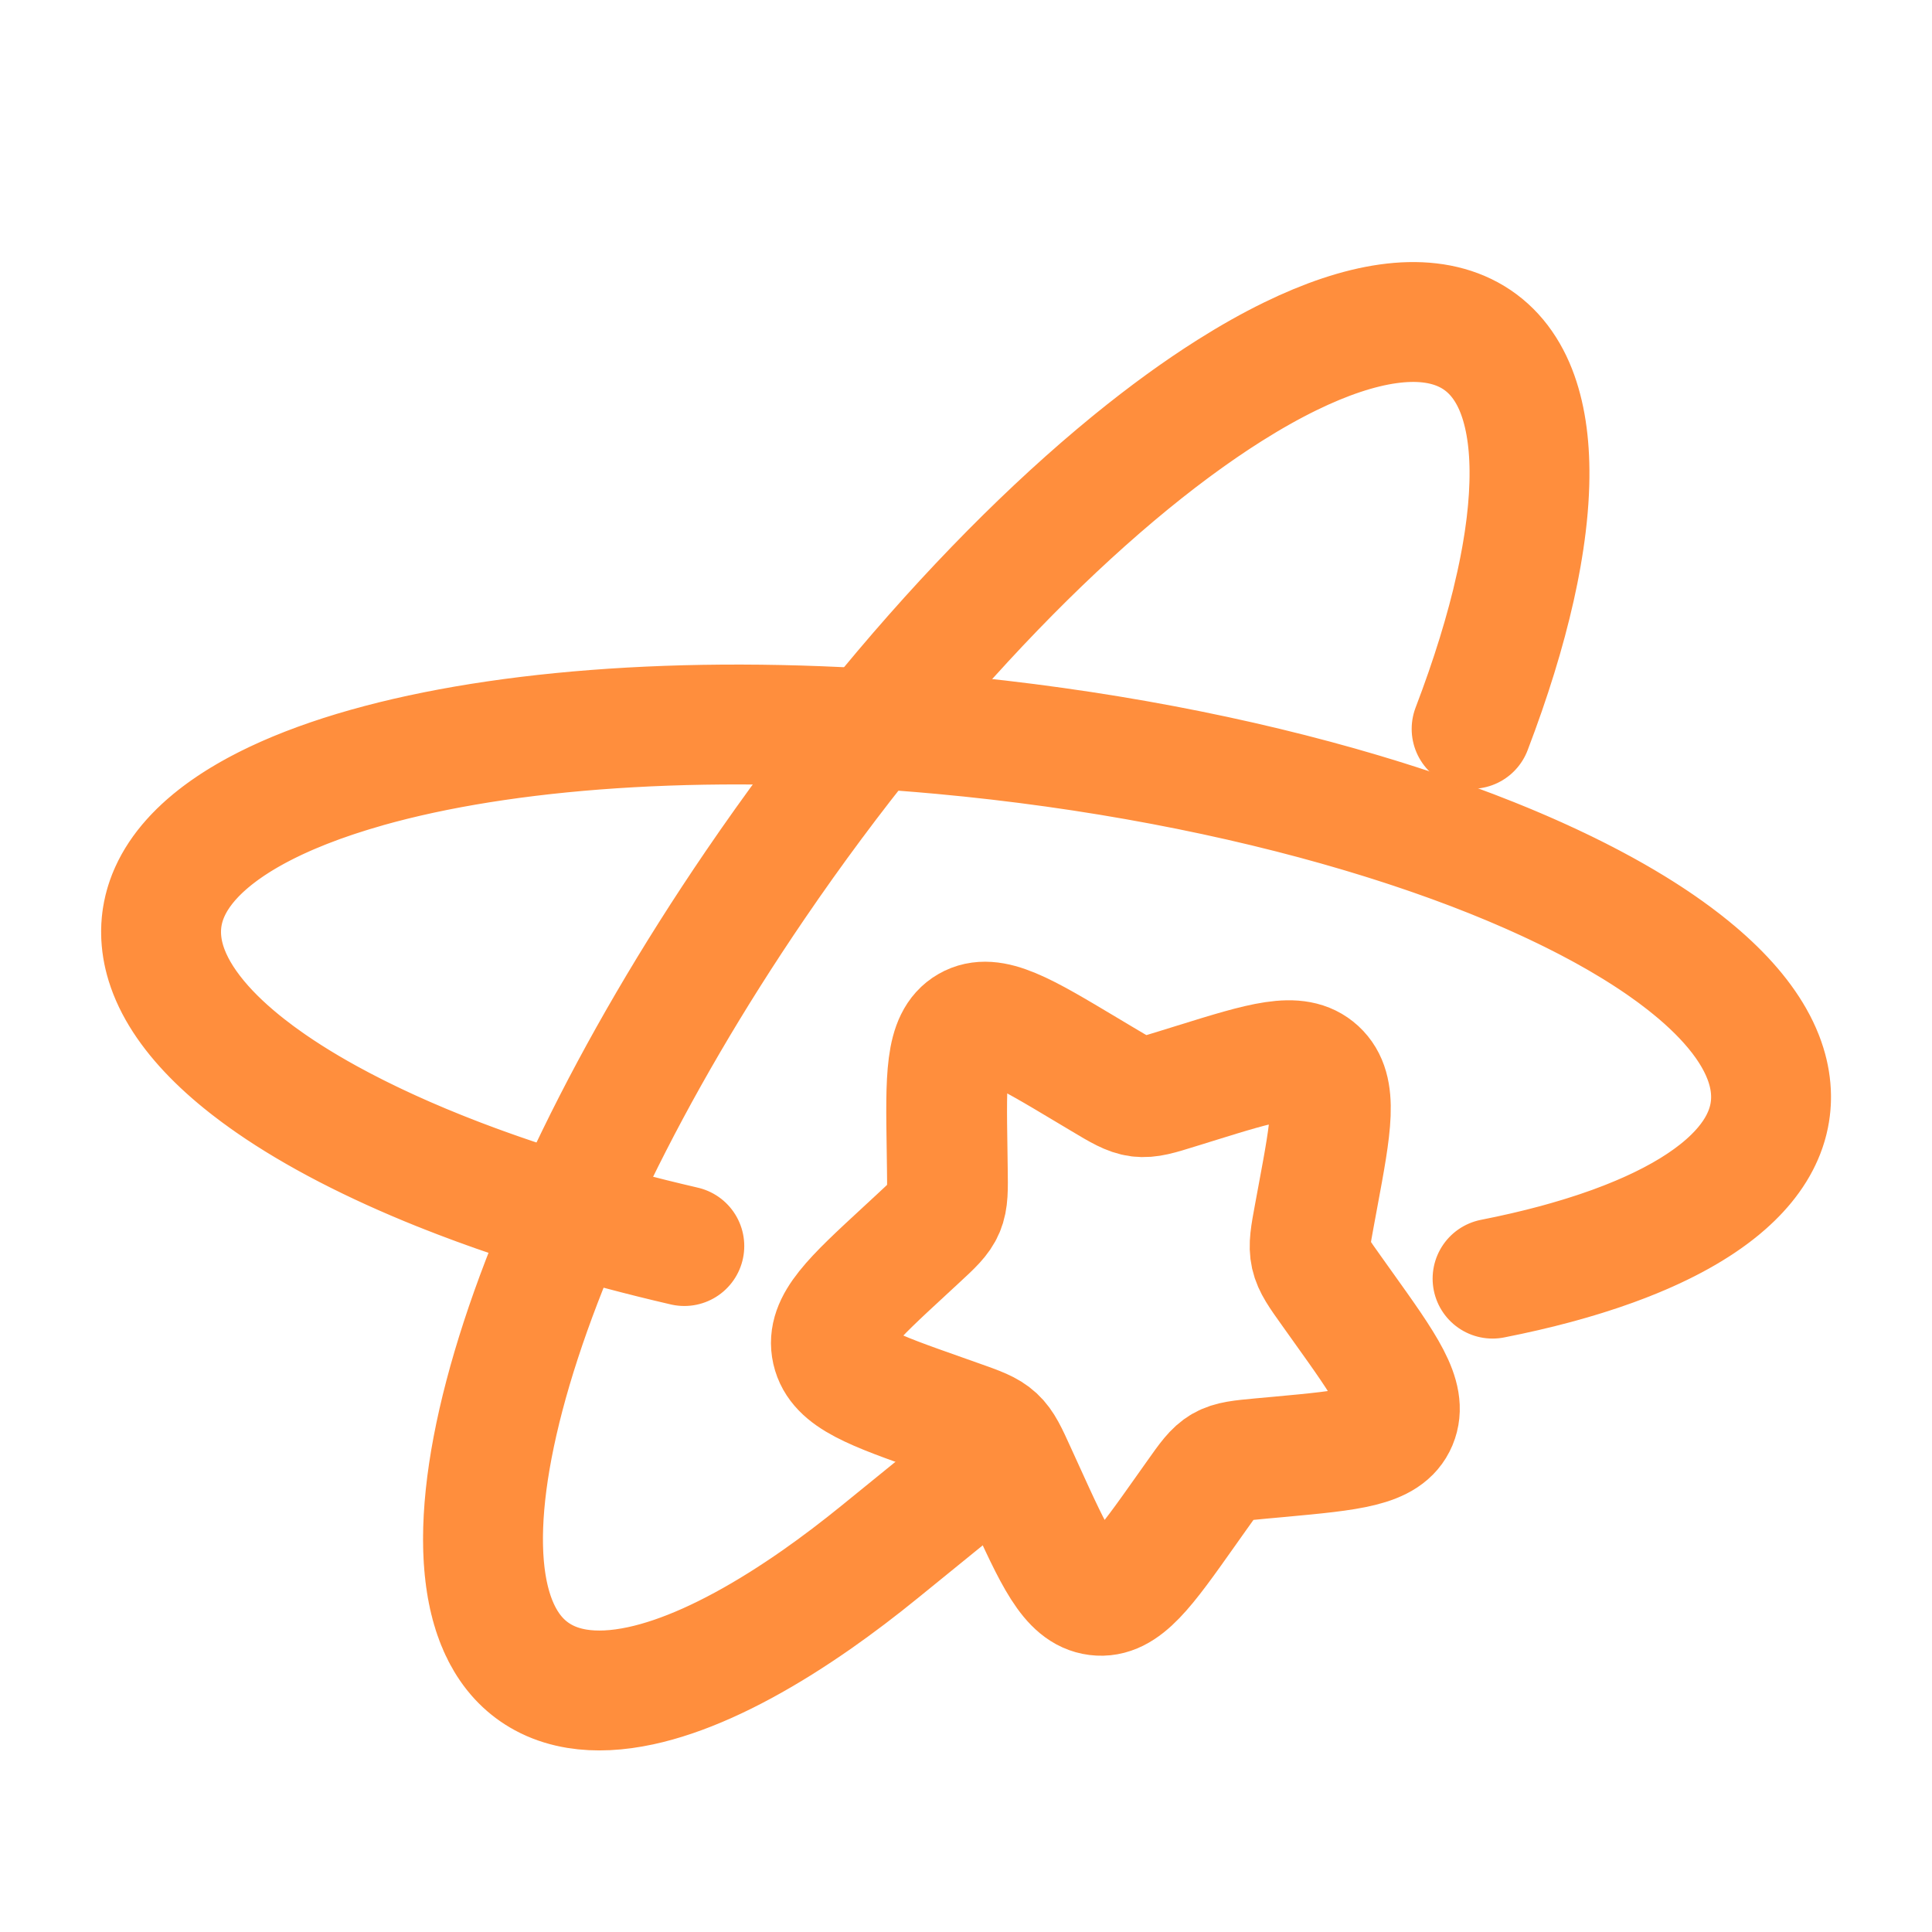
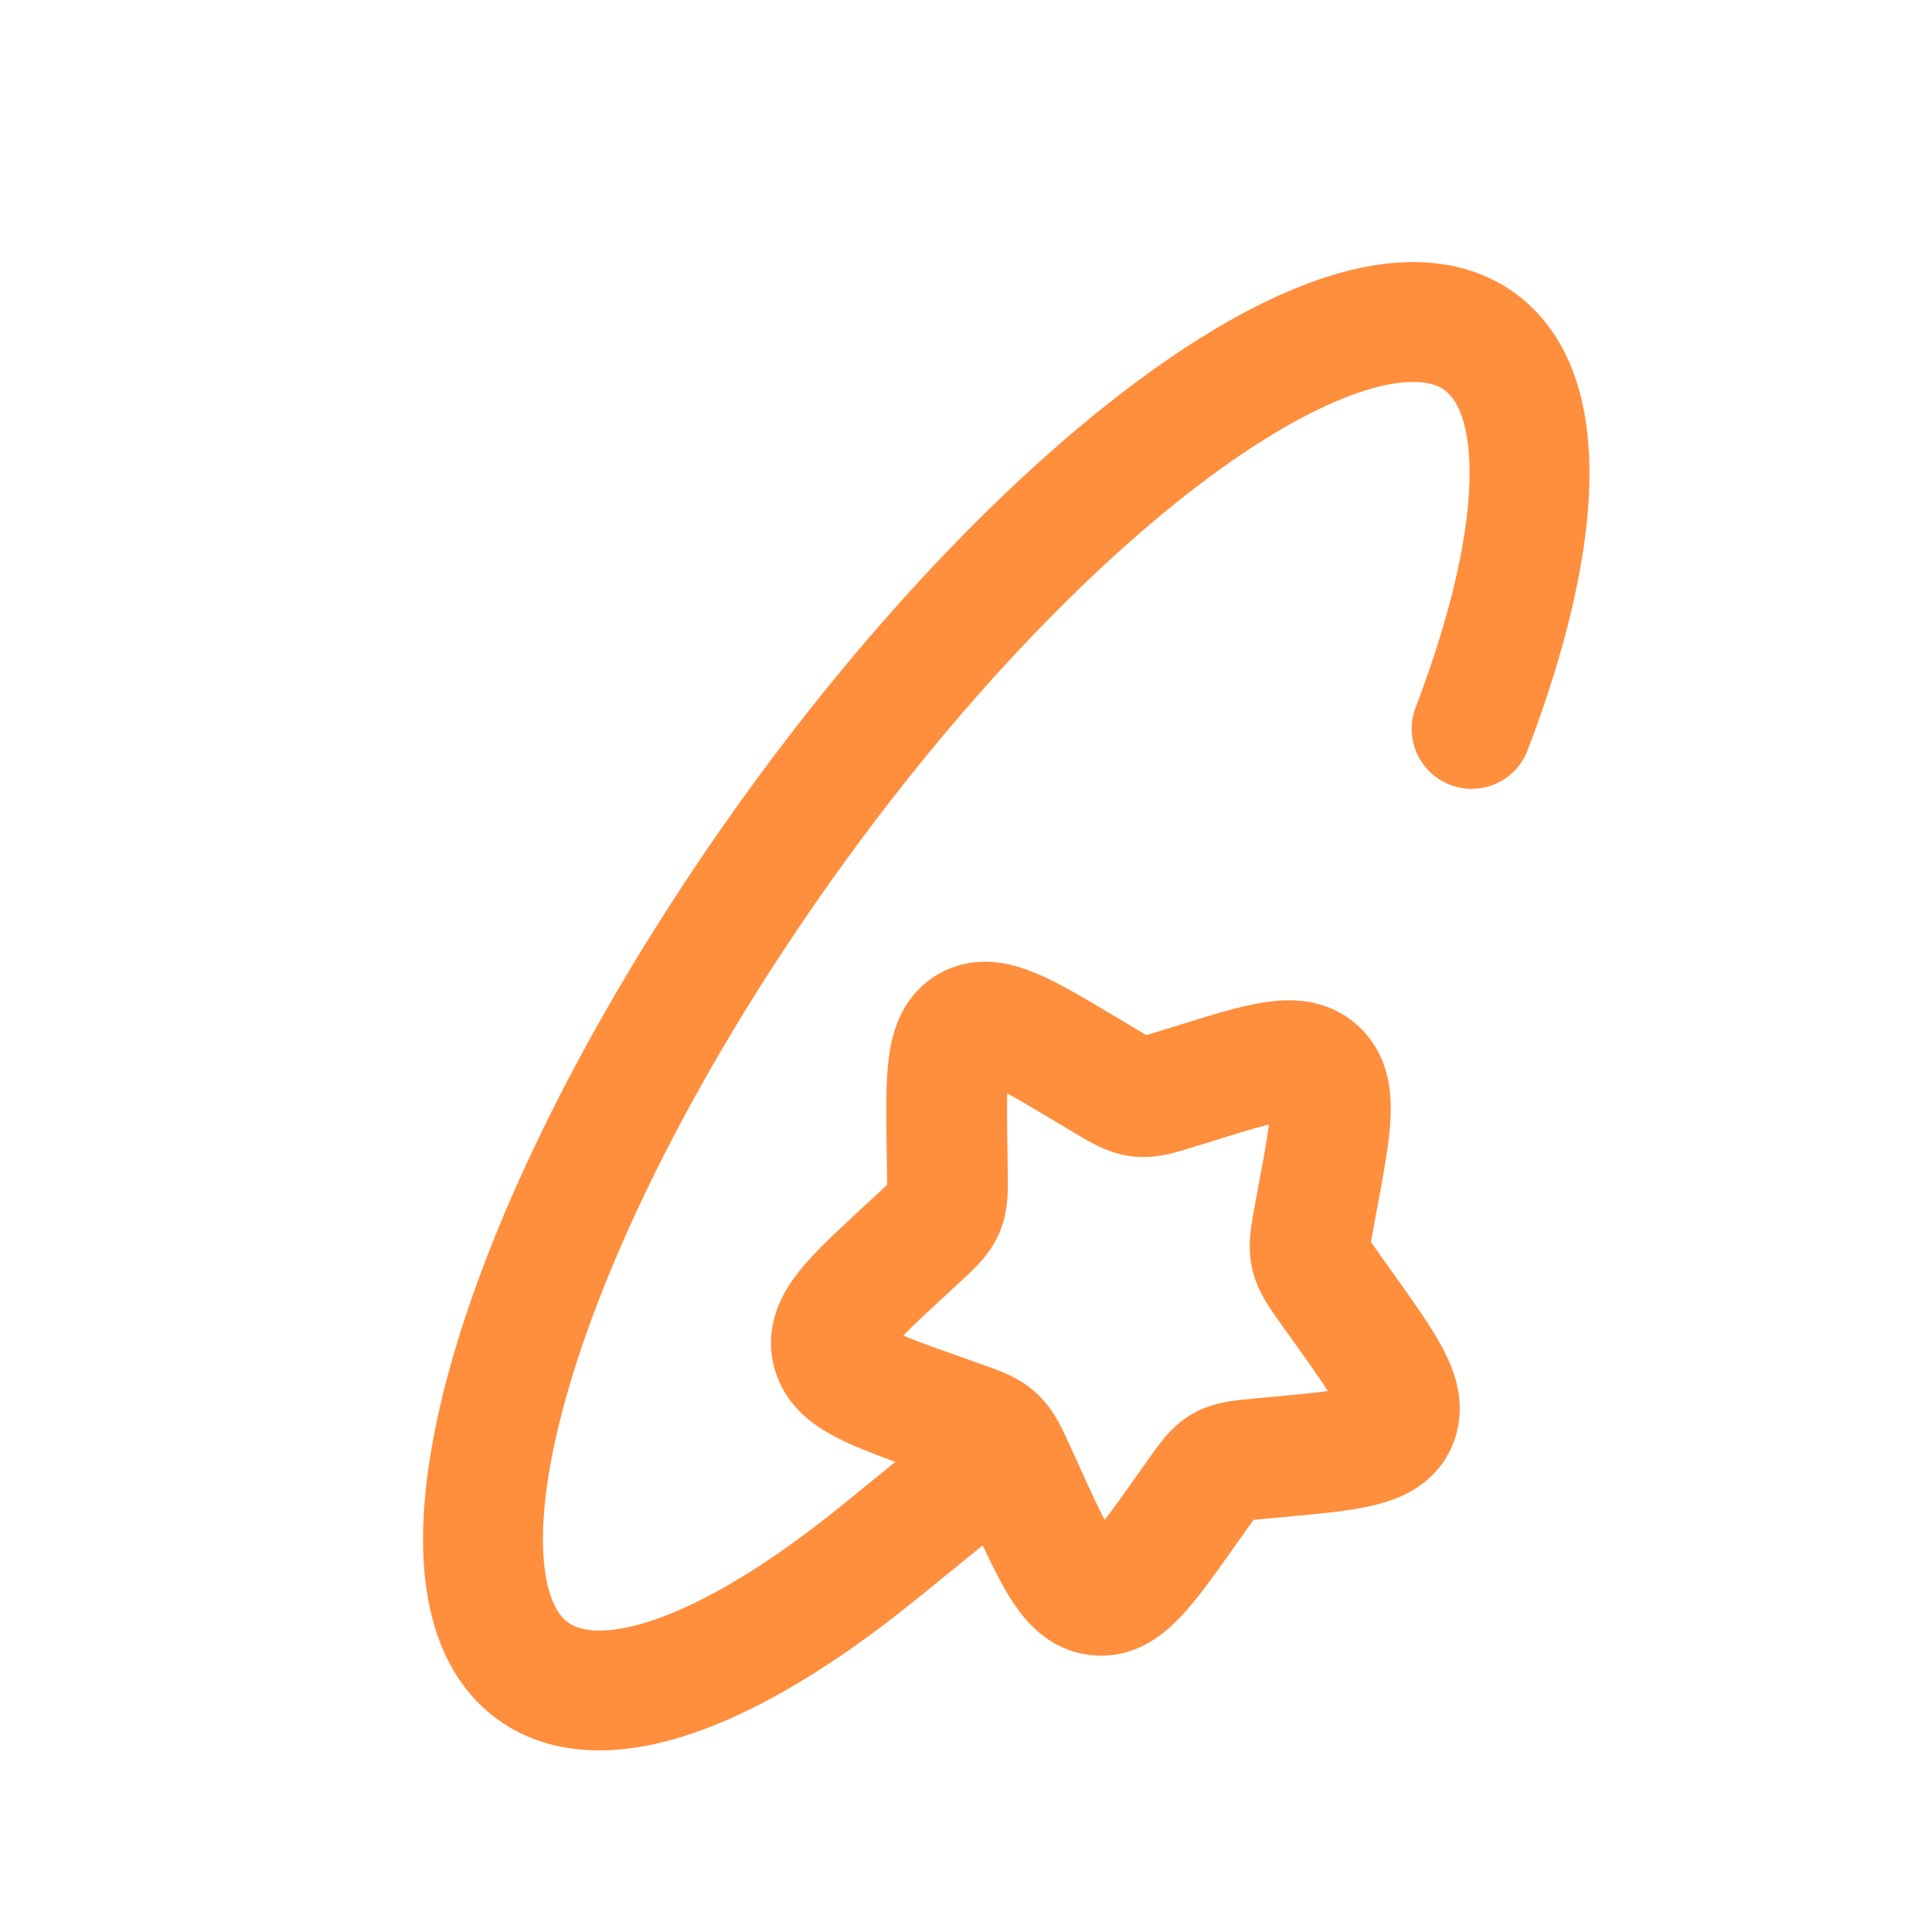
<svg xmlns="http://www.w3.org/2000/svg" width="44" height="44" viewBox="0 0 44 44" fill="none">
-   <path d="M40.326 24.787C40.23 23.685 39.338 22.575 37.849 21.541M40.326 24.787C40.375 25.352 40.213 25.88 39.863 26.365C39.155 27.348 37.68 28.154 35.646 28.728C38.684 27.871 40.475 26.496 40.326 24.787ZM40.326 24.787C40.306 24.555 40.25 24.322 40.161 24.09C40.001 23.672 39.732 23.256 39.366 22.846C38.714 22.115 37.751 21.402 36.538 20.734M40.326 24.787C40.501 26.786 38.019 28.328 33.992 29.12M37.849 21.541C34.572 19.266 28.401 17.359 21.444 16.72C11.323 15.79 3.369 17.895 3.677 21.421M37.849 21.541C36.824 20.83 35.518 20.155 33.992 19.543C34.928 19.918 35.782 20.318 36.538 20.734M3.677 21.421C3.697 21.653 3.753 21.886 3.842 22.118C4.002 22.535 4.271 22.951 4.636 23.361C5.289 24.093 6.252 24.806 7.464 25.473M3.677 21.421C3.527 19.712 5.319 18.337 8.357 17.48C6.323 18.054 4.848 18.86 4.139 19.843C3.79 20.328 3.627 20.856 3.677 21.421ZM3.677 21.421C3.773 22.523 4.665 23.633 6.154 24.667M7.464 25.473C8.221 25.89 9.074 26.289 10.01 26.665C8.485 26.053 7.178 25.378 6.154 24.667M7.464 25.473C9.207 26.433 11.463 27.3 14.054 27.996M6.154 24.667C8.276 26.14 11.61 27.458 15.585 28.378M36.538 20.734C34.796 19.775 32.539 18.908 29.949 18.212" stroke="#FF8E3D" stroke-width="2.73" stroke-linecap="round" />
  <path d="M28.003 8.893C28.478 8.593 28.94 8.333 29.384 8.116C30.998 7.328 32.383 7.106 33.37 7.583C33.876 7.828 34.246 8.241 34.488 8.797C34.713 9.317 34.827 9.961 34.833 10.71M28.003 8.893C24.677 10.992 20.673 15.058 17.2 20.153C11.438 28.604 9.314 36.692 12.445 38.241M28.003 8.893C27.29 9.343 26.546 9.883 25.783 10.504M12.445 38.241C12.451 38.244 12.457 38.247 12.463 38.25C12.671 38.351 12.897 38.42 13.139 38.46C13.574 38.531 14.06 38.506 14.59 38.392C15.535 38.189 16.616 37.701 17.782 36.971C18.055 36.8 18.332 36.616 18.614 36.419C19.083 36.09 19.563 35.726 20.051 35.329L22.204 33.579M12.445 38.241C10.931 37.492 10.646 35.213 11.407 32.104M34.426 13.729C34.702 12.603 34.841 11.585 34.833 10.71M34.833 10.71C34.847 12.28 34.391 14.307 33.515 16.6" stroke="#FF8E3D" stroke-width="2.73" stroke-linecap="round" />
  <path d="M21.569 26.182C21.543 24.513 21.531 23.679 22.057 23.375C22.583 23.071 23.3 23.499 24.733 24.356L25.103 24.577C25.51 24.821 25.714 24.942 25.938 24.971C26.163 24.999 26.382 24.931 26.821 24.794L27.221 24.67C28.767 24.19 29.539 23.95 30.004 24.379C30.468 24.808 30.317 25.622 30.014 27.25L29.936 27.671C29.85 28.134 29.807 28.365 29.858 28.591C29.909 28.817 30.048 29.012 30.327 29.402L30.58 29.757C31.56 31.129 32.05 31.815 31.811 32.384C31.572 32.953 30.762 33.028 29.142 33.178L28.723 33.216C28.263 33.259 28.033 33.28 27.84 33.391C27.647 33.503 27.514 33.691 27.247 34.069L27.004 34.412C26.064 35.741 25.594 36.405 24.982 36.327C24.37 36.25 24.02 35.482 23.322 33.947L23.141 33.55C22.943 33.114 22.844 32.896 22.674 32.739C22.503 32.581 22.282 32.503 21.838 32.346L21.434 32.203C19.873 31.652 19.093 31.376 18.953 30.759C18.814 30.142 19.408 29.593 20.597 28.495L20.904 28.211C21.242 27.899 21.411 27.742 21.498 27.534C21.586 27.326 21.582 27.088 21.575 26.614L21.569 26.182Z" stroke="#FF8E3D" stroke-width="2.75" />
</svg>